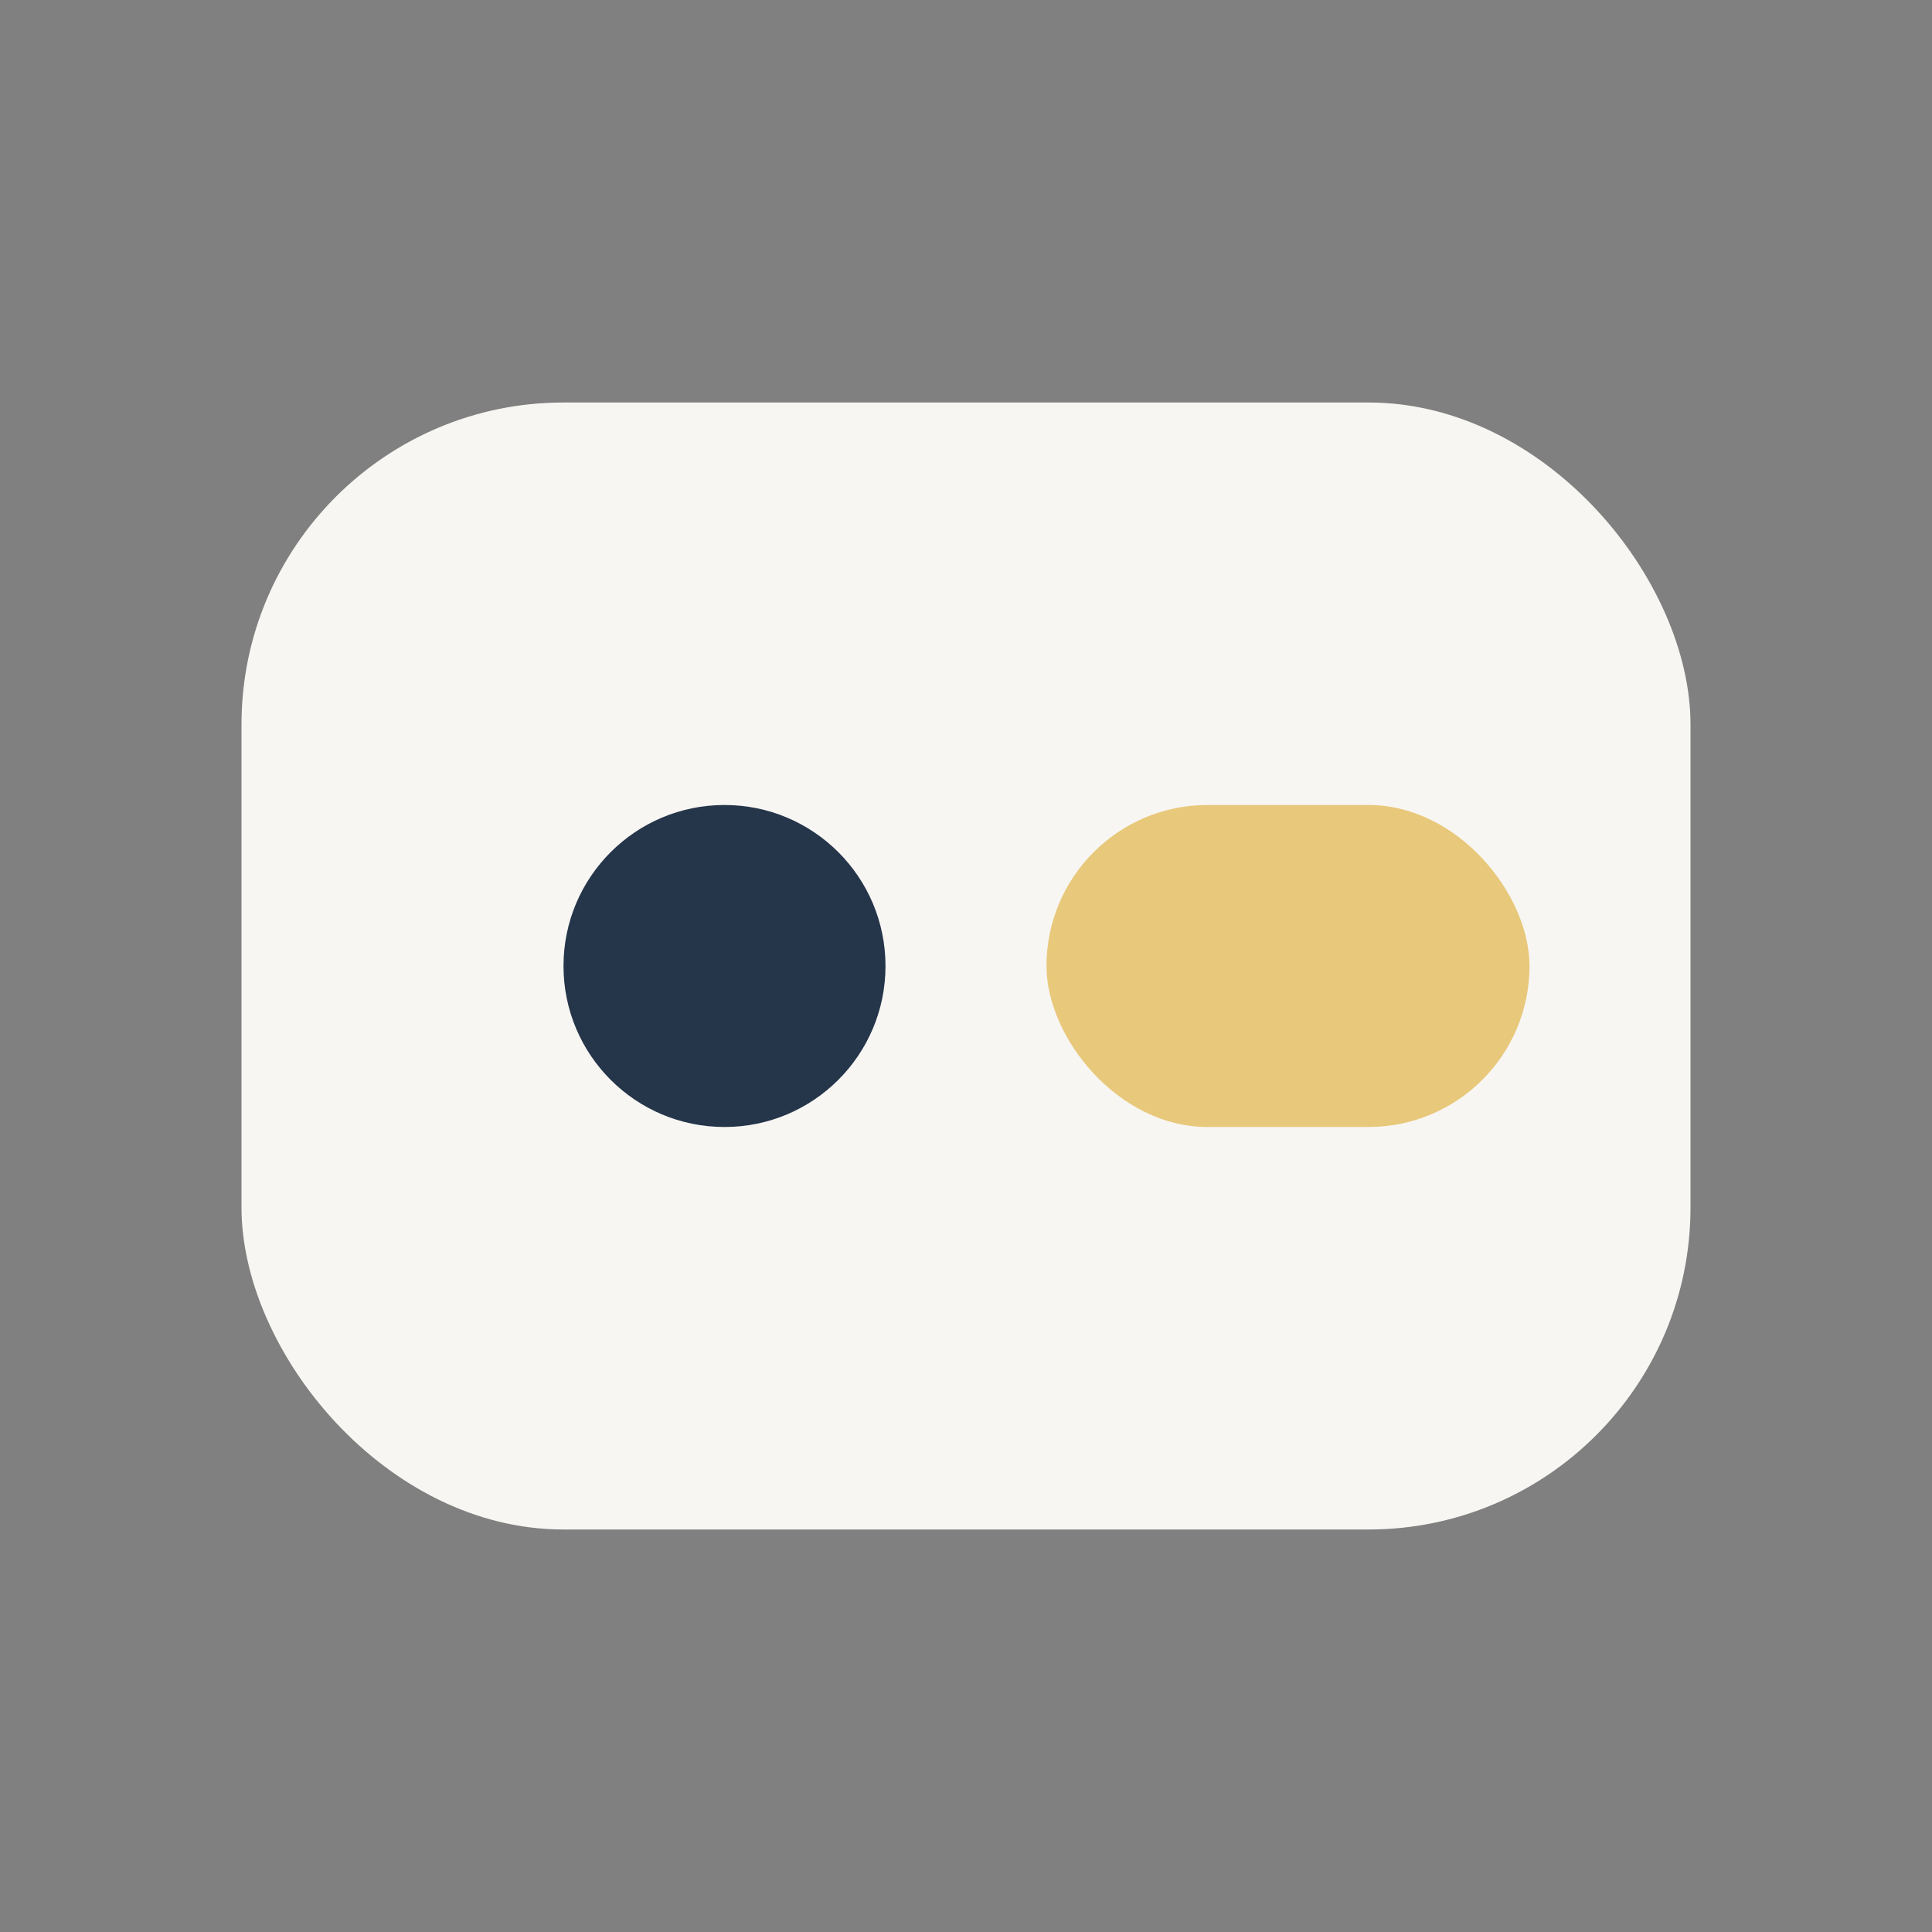
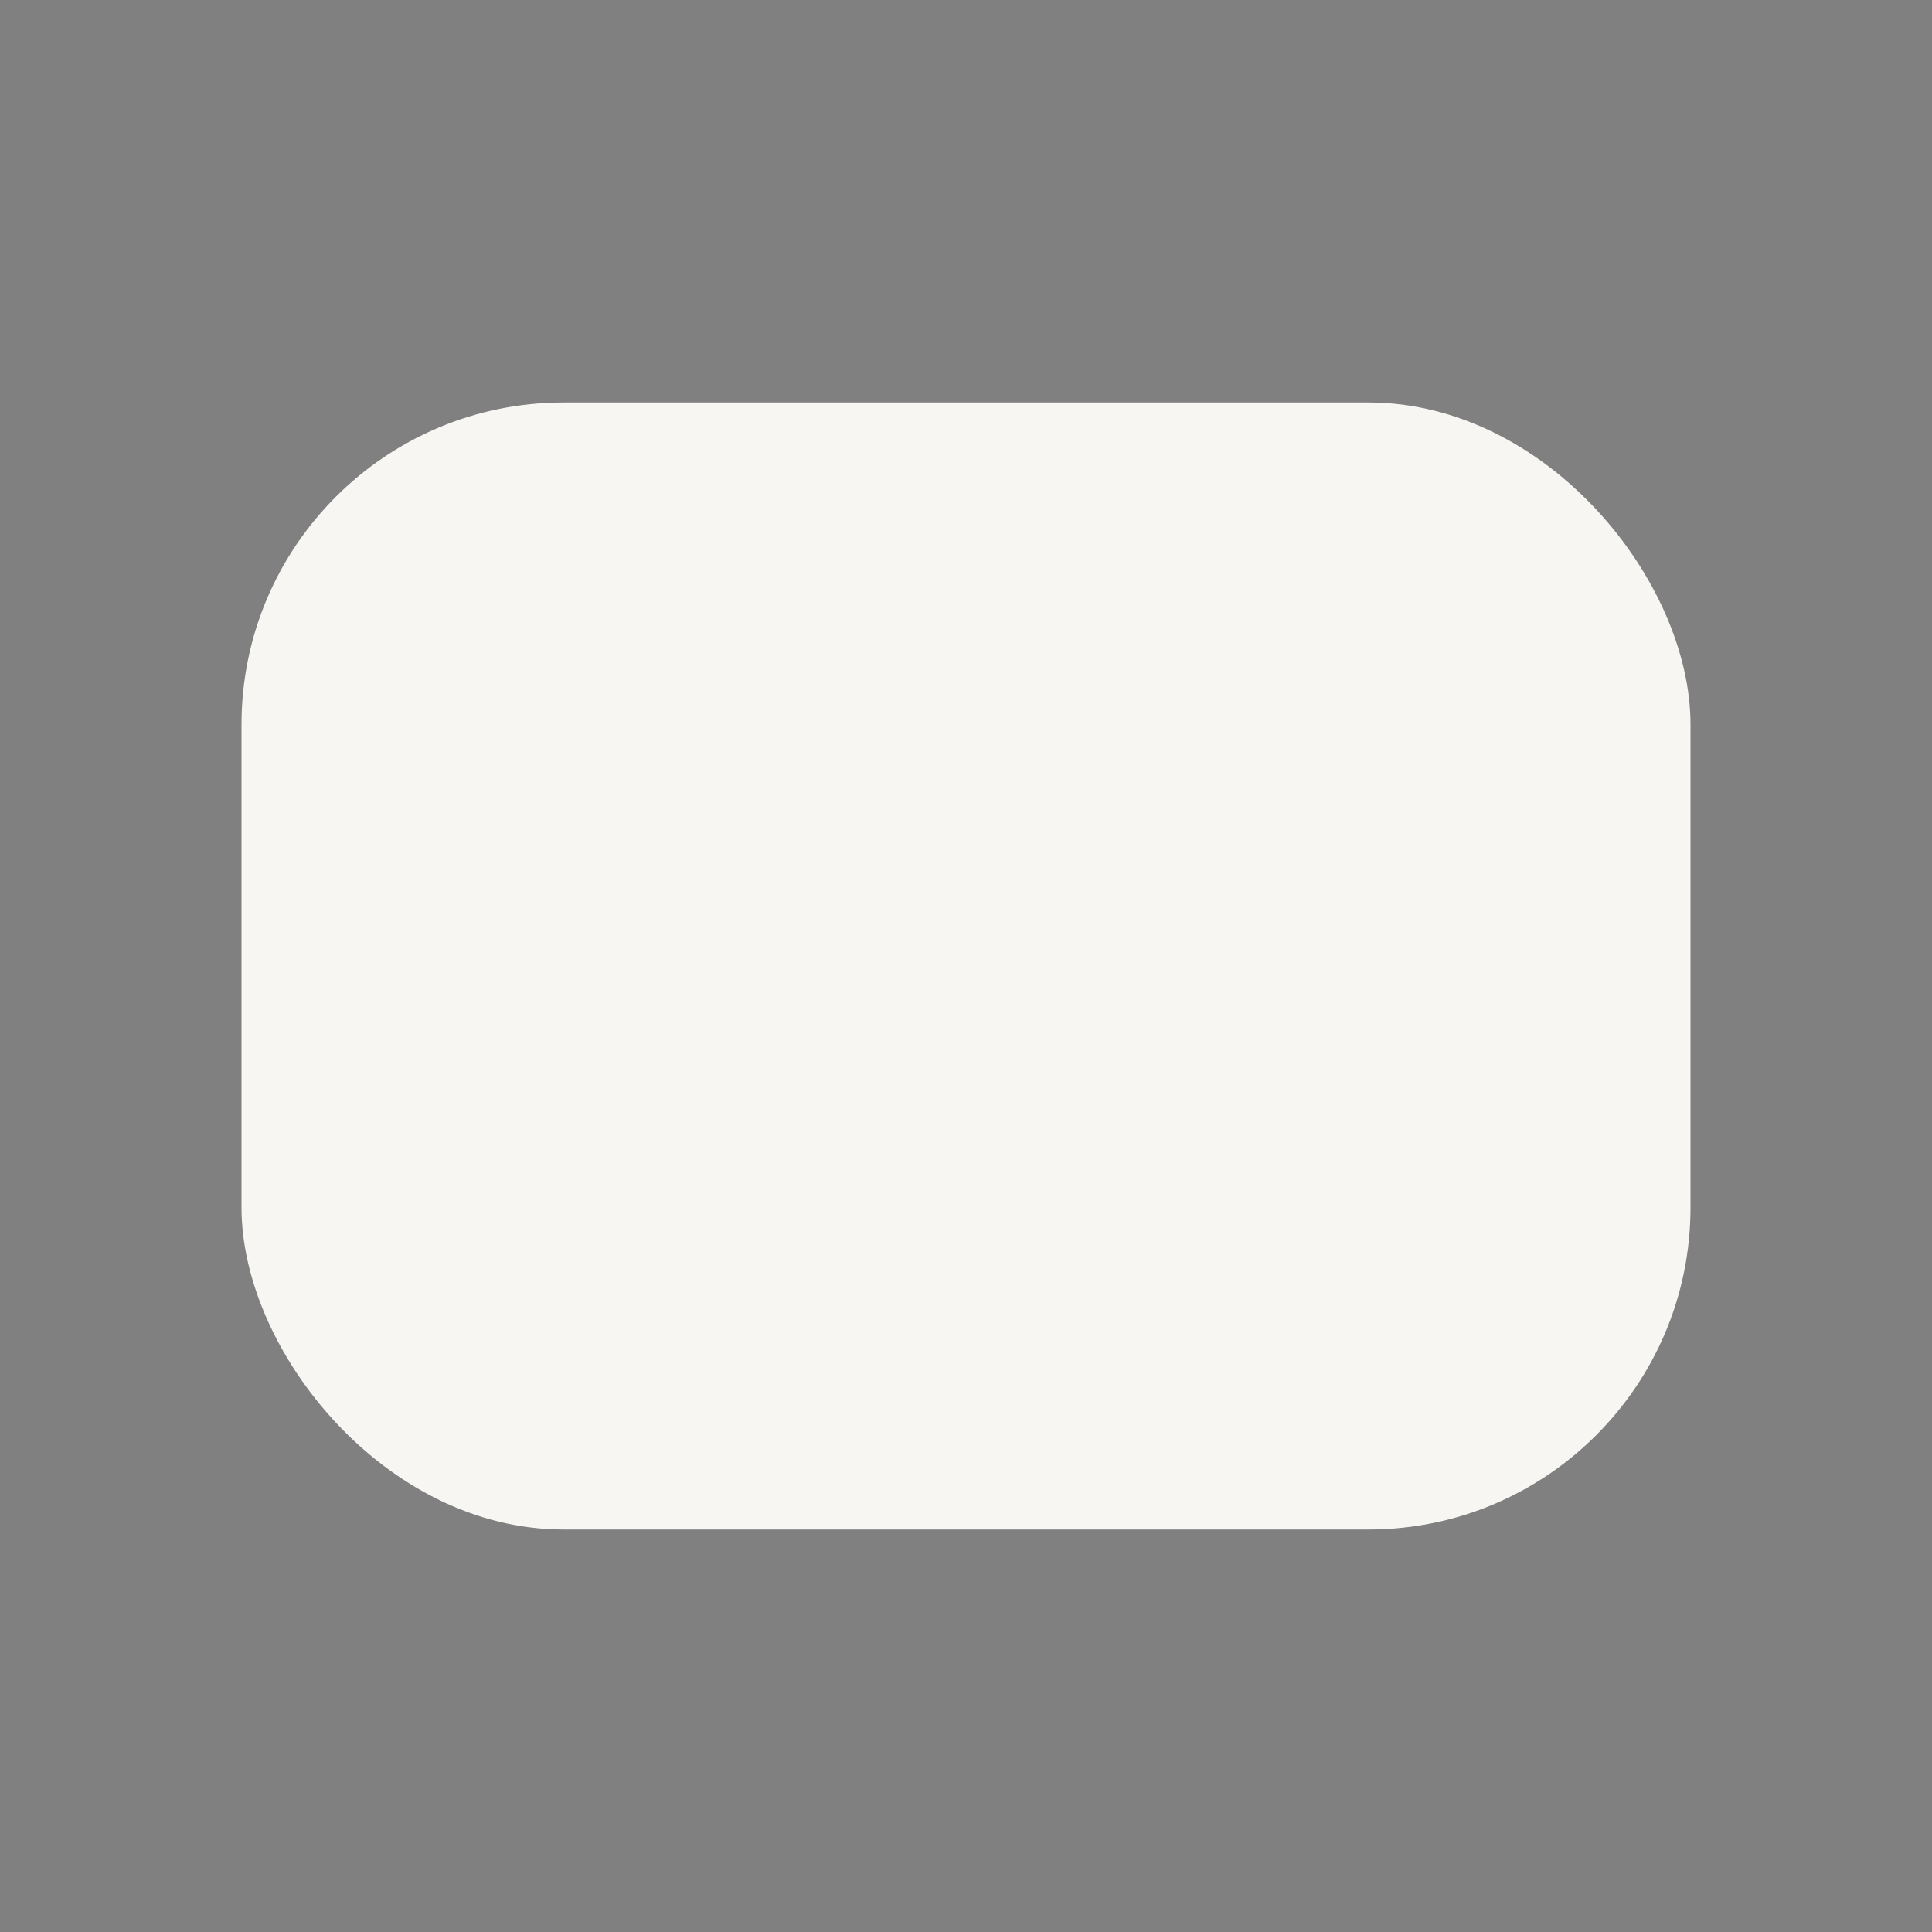
<svg xmlns="http://www.w3.org/2000/svg" viewBox="0 0 24 24" width="24" height="24">
  <rect x="0" y="0" width="24" height="24" fill="#808080" stroke="none" />
  <rect x="3" y="5" width="18" height="14" rx="4" fill="#F7F6F3" />
-   <circle cx="9" cy="12" r="2" fill="#25354A" />
-   <rect x="13" y="10" width="6" height="4" rx="2" fill="#E8C87A" />
</svg>